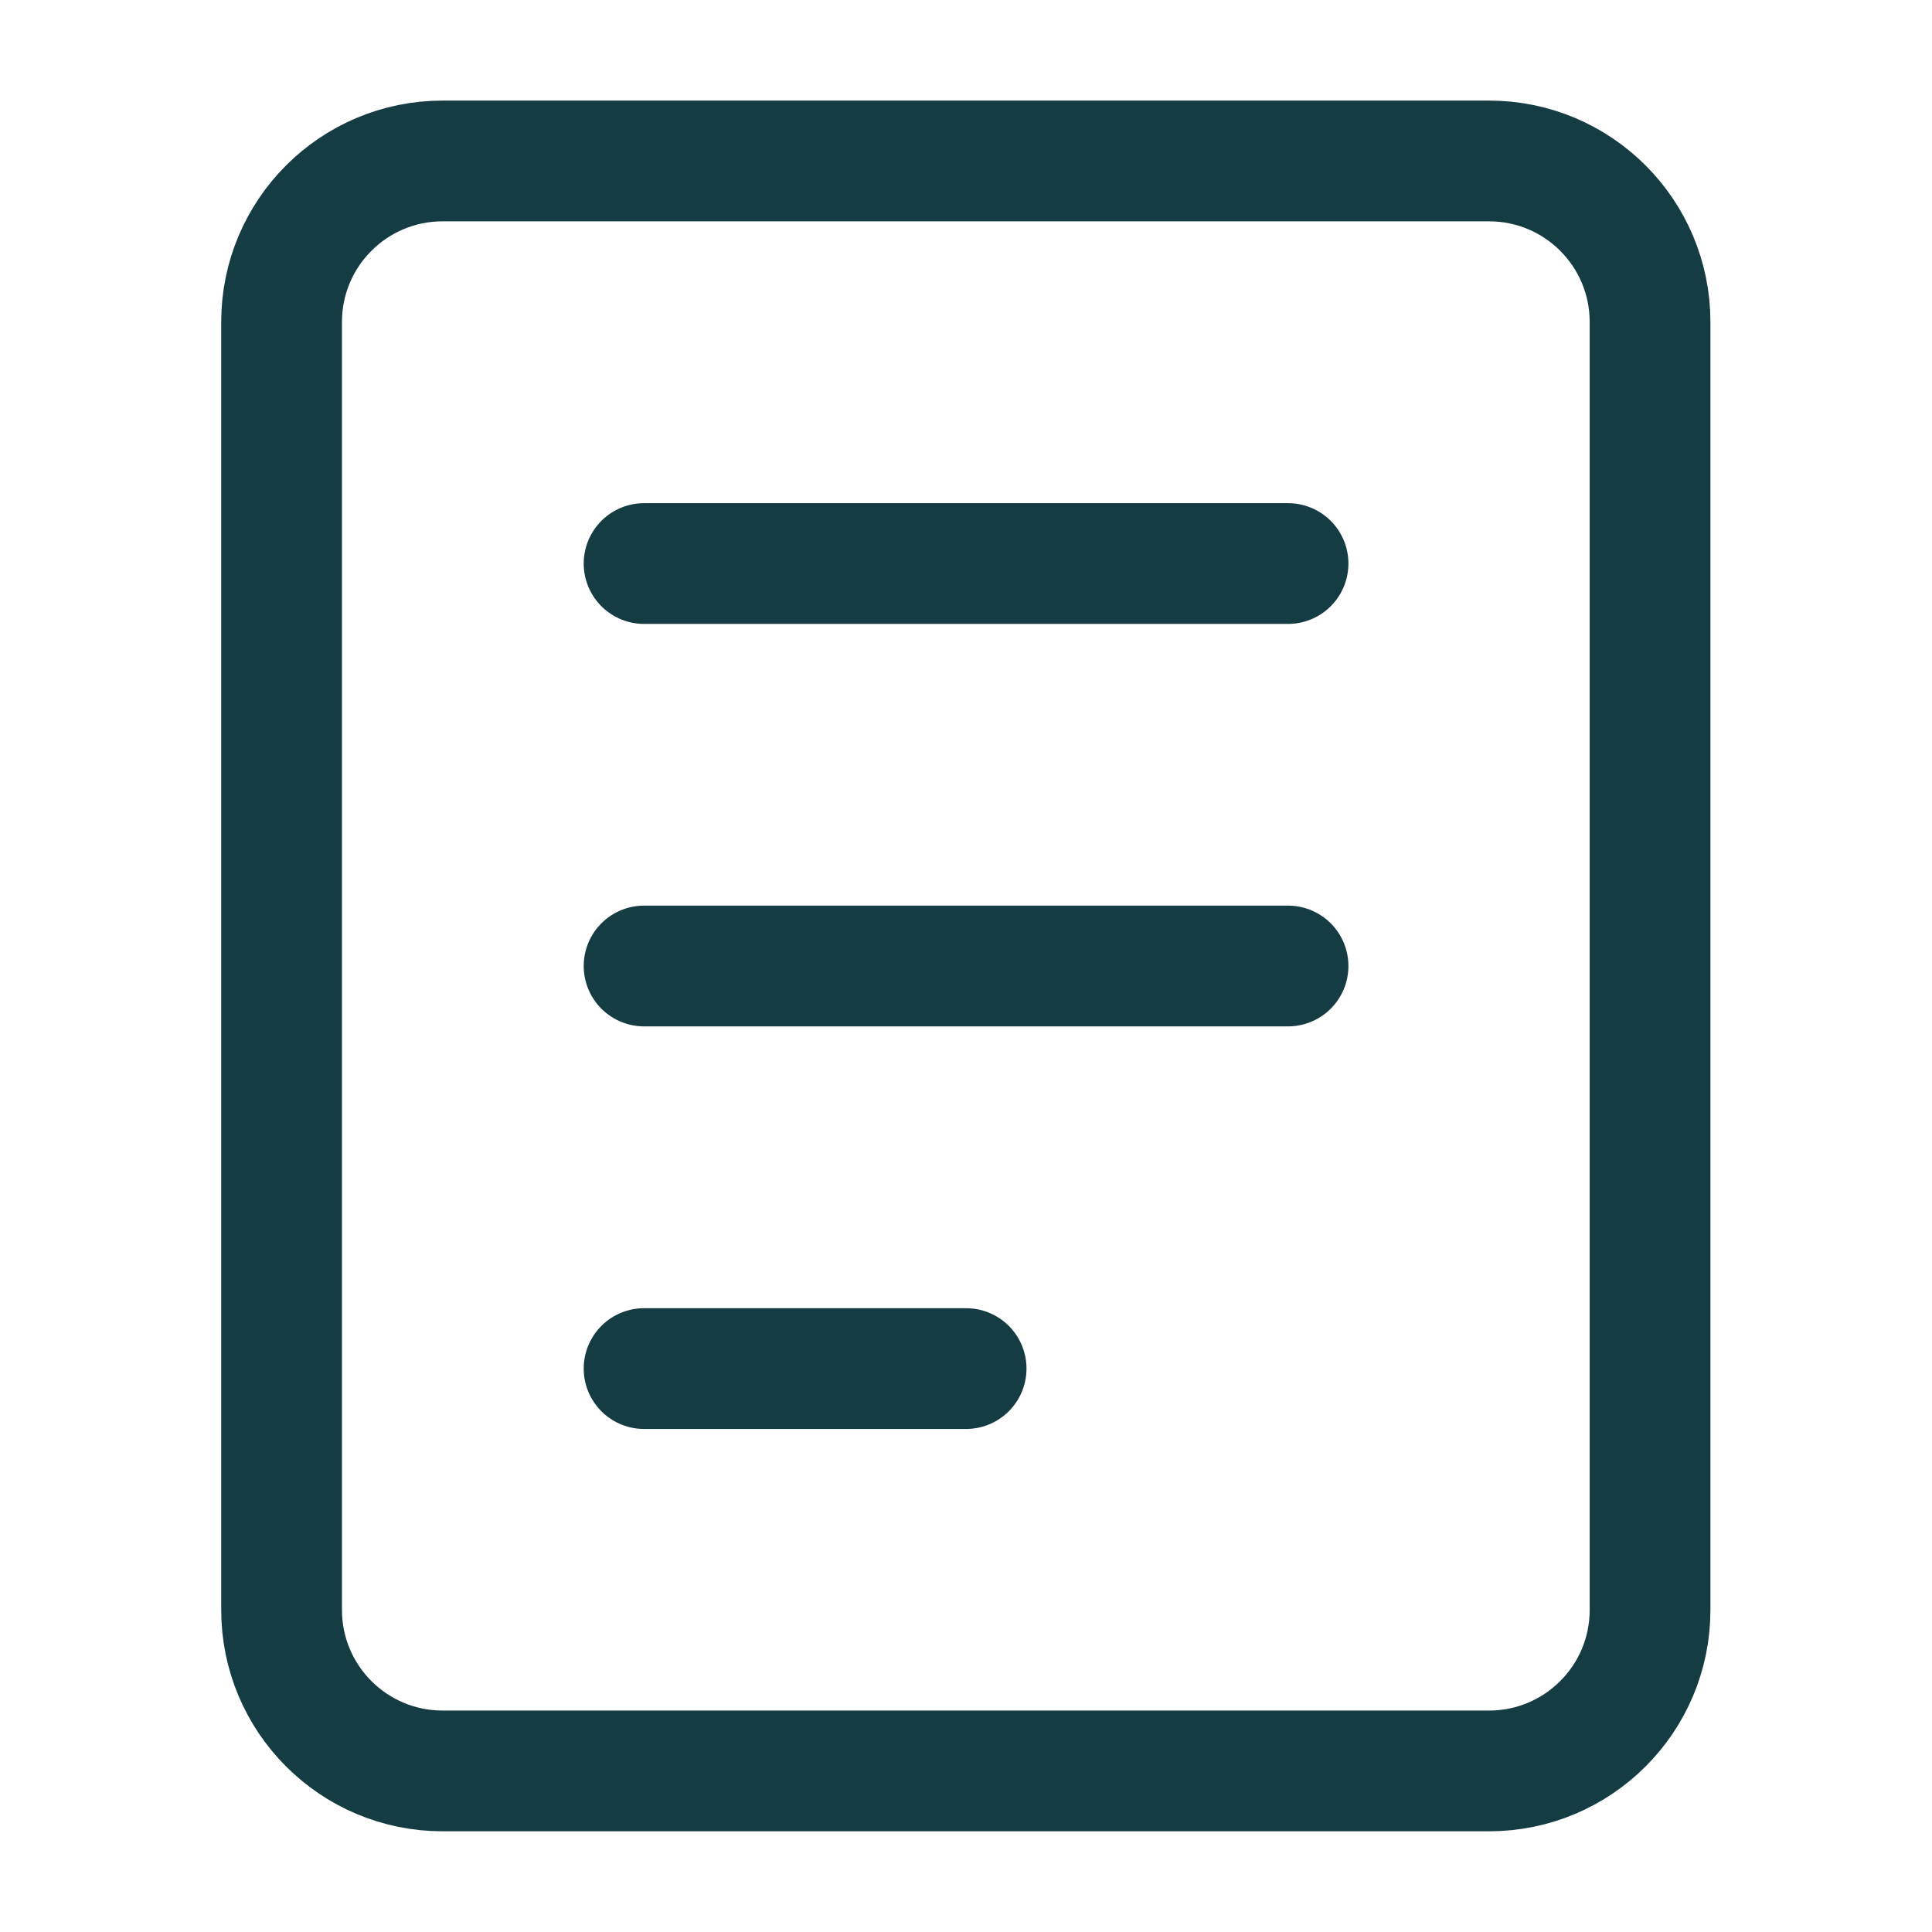
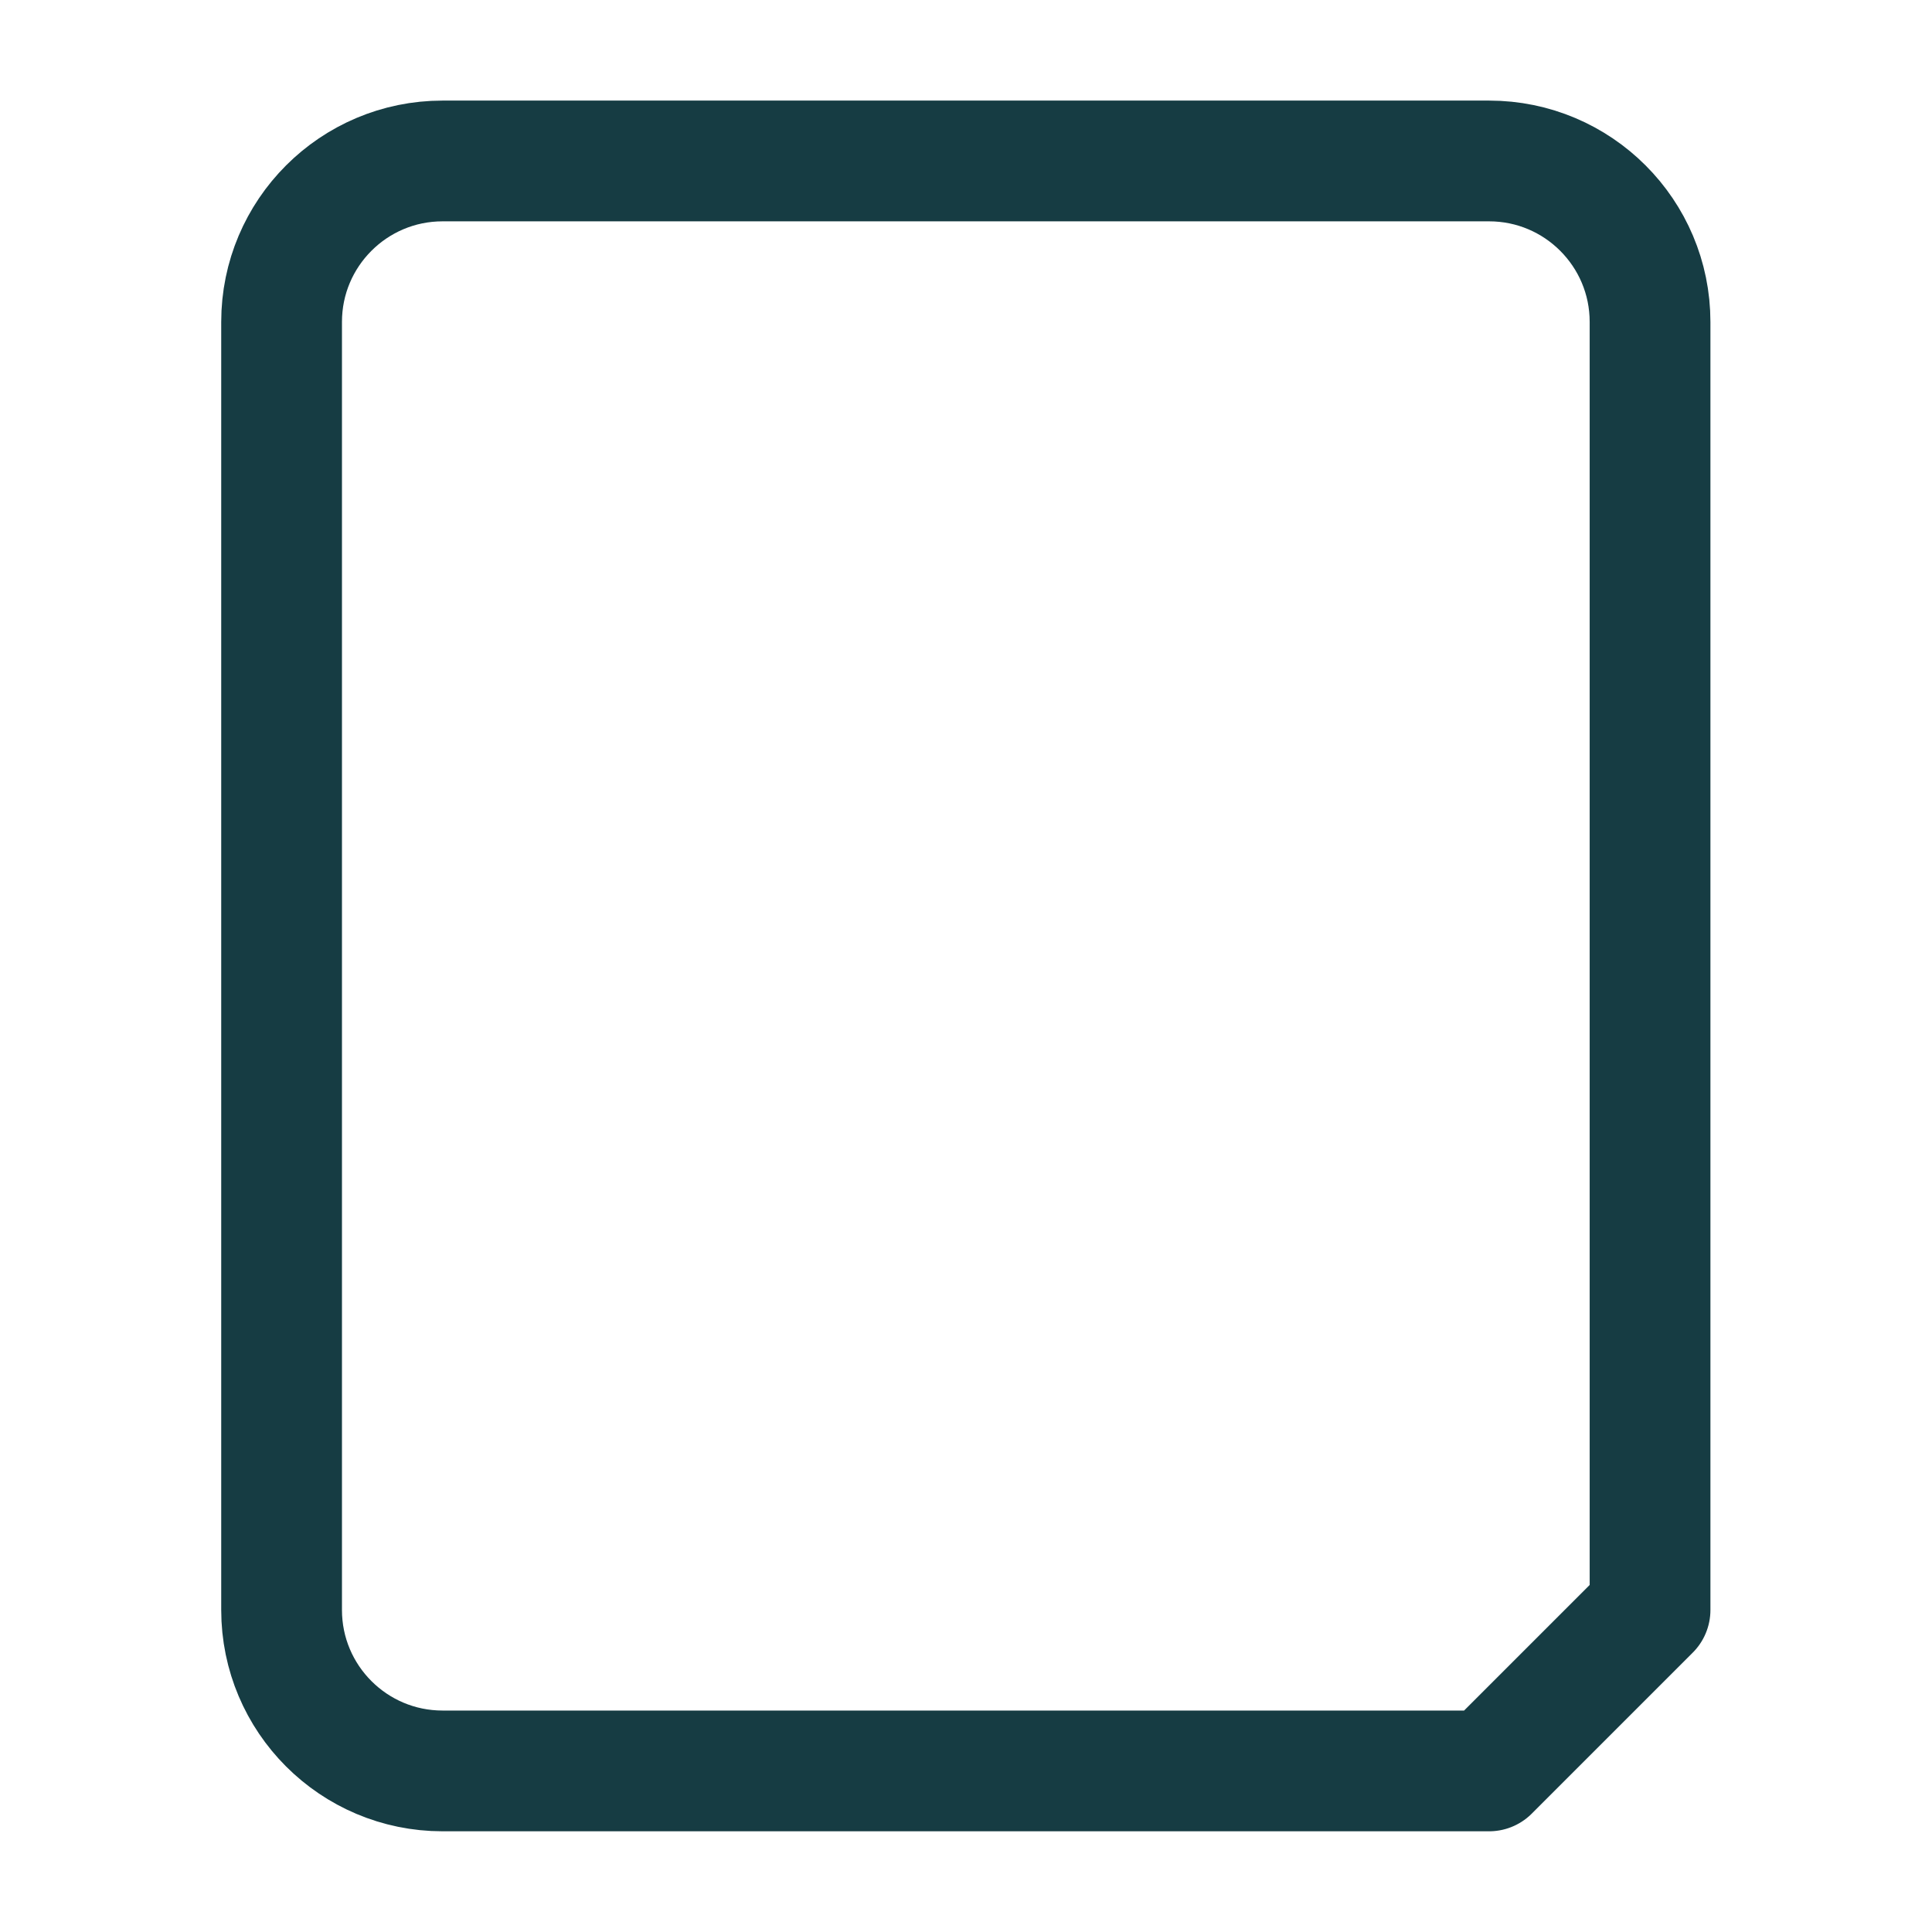
<svg xmlns="http://www.w3.org/2000/svg" width="16" height="16" viewBox="0 0 16 16" fill="none">
-   <path d="M13.665 13.333V2.666C13.665 1.93 13.068 1.333 12.332 1.333H3.665C2.929 1.333 2.332 1.93 2.332 2.666L2.332 13.333C2.332 14.069 2.929 14.666 3.665 14.666H12.332C13.068 14.666 13.665 14.069 13.665 13.333Z" stroke="#163C43" stroke-linecap="round" stroke-linejoin="round" />
-   <path d="M5.334 4.667H10.667M5.334 8H10.667M5.334 11.334H8.001" stroke="#163C43" stroke-linecap="round" stroke-linejoin="round" />
+   <path d="M13.665 13.333V2.666C13.665 1.93 13.068 1.333 12.332 1.333H3.665C2.929 1.333 2.332 1.93 2.332 2.666L2.332 13.333C2.332 14.069 2.929 14.666 3.665 14.666H12.332Z" stroke="#163C43" stroke-linecap="round" stroke-linejoin="round" />
</svg>